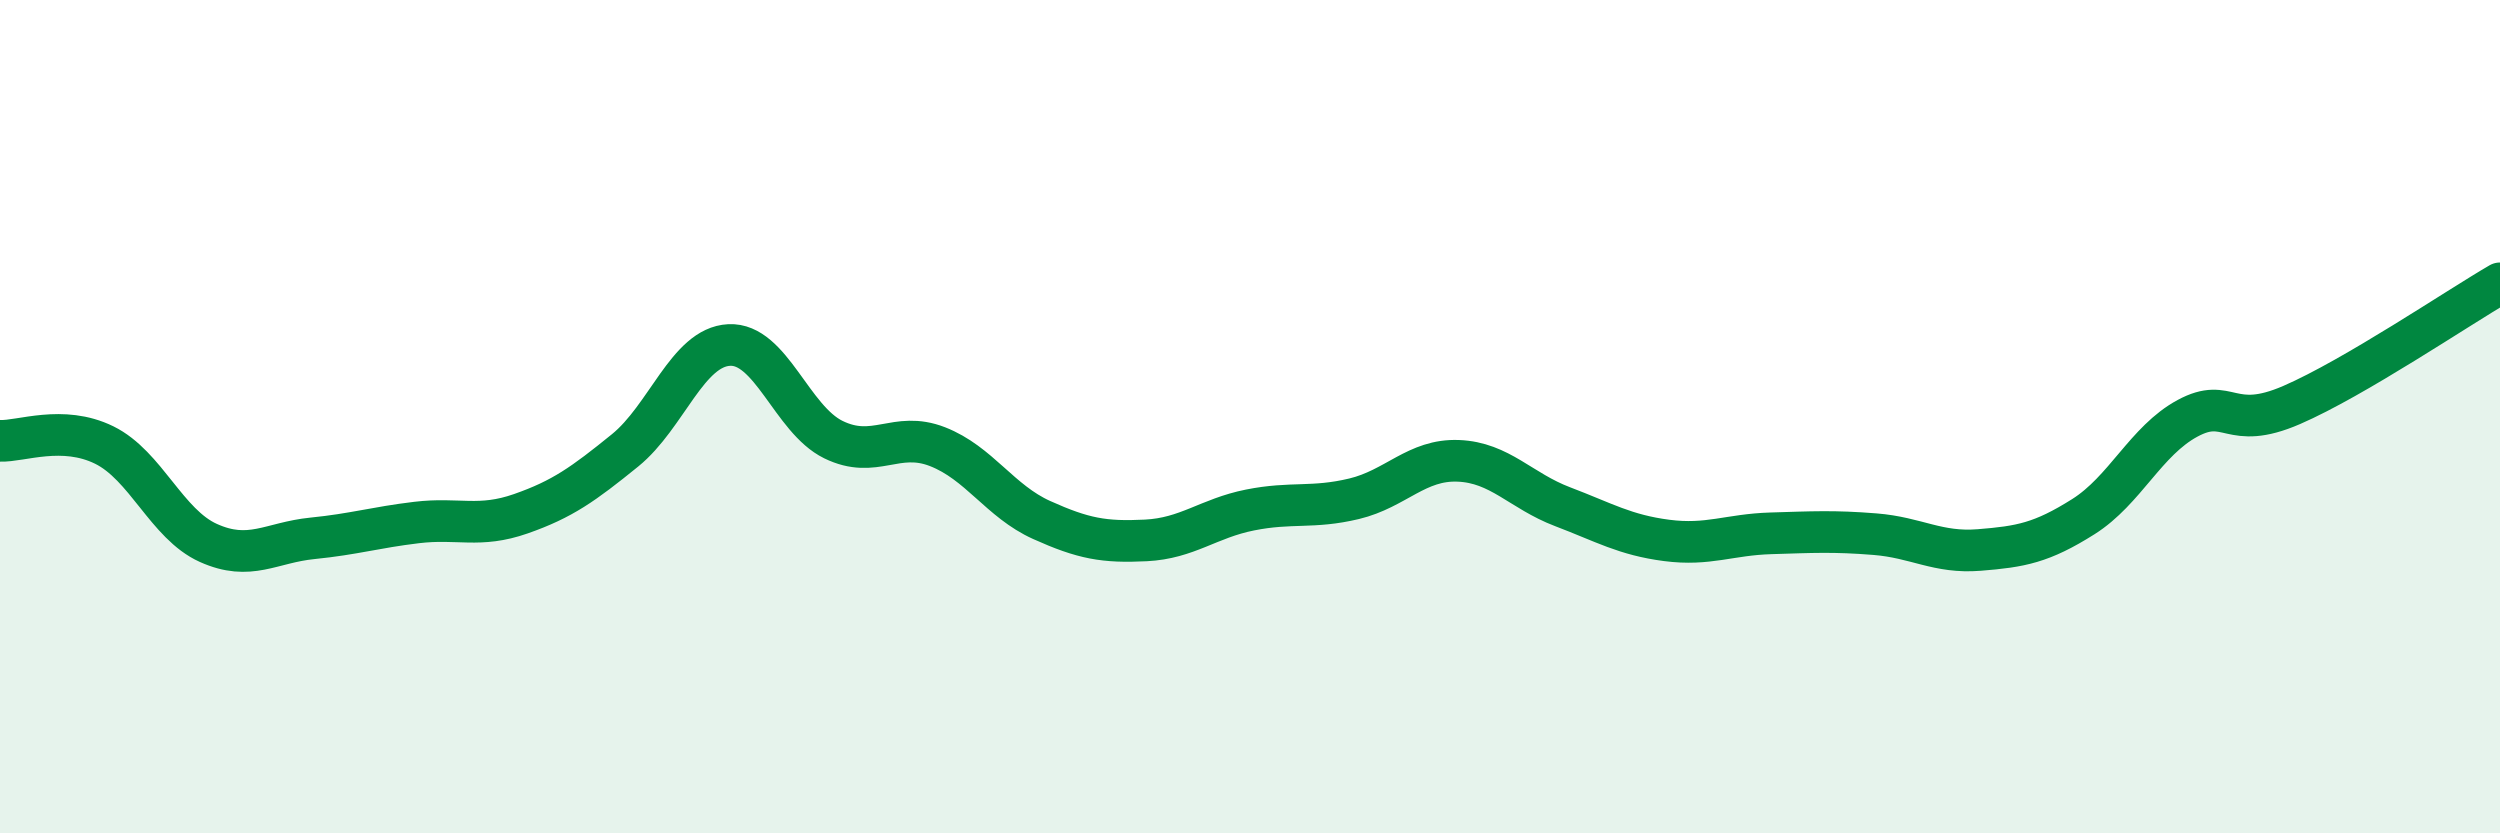
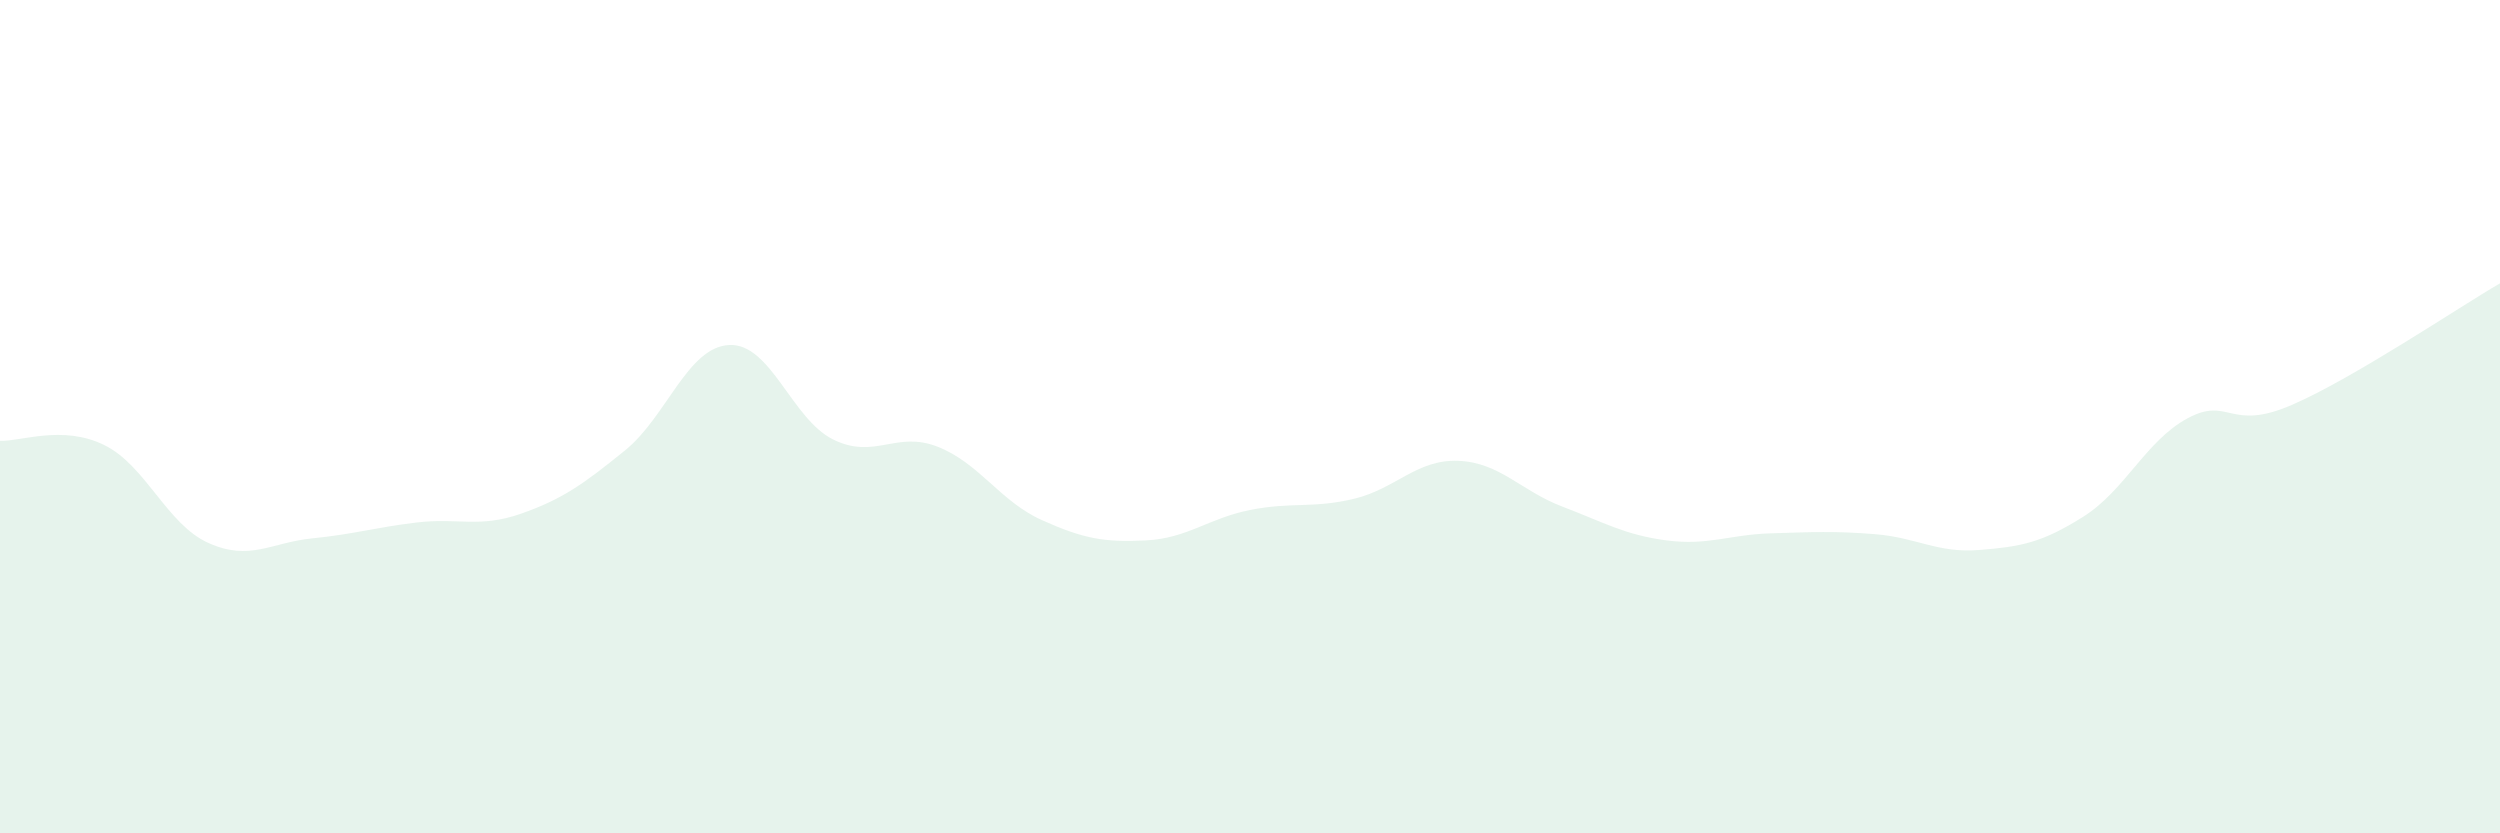
<svg xmlns="http://www.w3.org/2000/svg" width="60" height="20" viewBox="0 0 60 20">
  <path d="M 0,10.58 C 0.5,10.6 1.5,10.19 2.5,10.68 C 3.5,11.17 4,12.58 5,13.03 C 6,13.48 6.5,13.02 7.5,12.92 C 8.5,12.82 9,12.66 10,12.54 C 11,12.42 11.5,12.68 12.5,12.33 C 13.5,11.98 14,11.62 15,10.81 C 16,10 16.5,8.33 17.5,8.28 C 18.5,8.23 19,10.06 20,10.55 C 21,11.04 21.5,10.33 22.5,10.72 C 23.5,11.11 24,12.03 25,12.48 C 26,12.93 26.5,13.02 27.5,12.97 C 28.5,12.92 29,12.44 30,12.24 C 31,12.04 31.5,12.21 32.5,11.97 C 33.5,11.73 34,11.02 35,11.06 C 36,11.1 36.5,11.78 37.5,12.16 C 38.5,12.54 39,12.84 40,12.97 C 41,13.1 41.5,12.83 42.5,12.8 C 43.5,12.77 44,12.74 45,12.82 C 46,12.9 46.5,13.28 47.5,13.2 C 48.5,13.12 49,13.03 50,12.4 C 51,11.77 51.5,10.58 52.5,10.04 C 53.5,9.5 53.5,10.37 55,9.72 C 56.5,9.07 59,7.38 60,6.8L60 20L0 20Z" fill="#008740" opacity="0.1" stroke-linecap="round" stroke-linejoin="round" />
-   <path d="M 0,10.58 C 0.5,10.6 1.5,10.19 2.5,10.68 C 3.5,11.17 4,12.58 5,13.03 C 6,13.48 6.5,13.02 7.5,12.92 C 8.5,12.82 9,12.66 10,12.54 C 11,12.42 11.5,12.68 12.5,12.33 C 13.5,11.98 14,11.62 15,10.81 C 16,10 16.5,8.33 17.5,8.28 C 18.5,8.23 19,10.06 20,10.55 C 21,11.04 21.5,10.33 22.5,10.72 C 23.5,11.11 24,12.03 25,12.48 C 26,12.93 26.5,13.02 27.5,12.97 C 28.5,12.92 29,12.44 30,12.24 C 31,12.04 31.5,12.21 32.5,11.97 C 33.5,11.73 34,11.02 35,11.06 C 36,11.1 36.5,11.78 37.5,12.16 C 38.5,12.54 39,12.84 40,12.97 C 41,13.1 41.5,12.83 42.5,12.8 C 43.5,12.77 44,12.74 45,12.82 C 46,12.9 46.5,13.28 47.5,13.2 C 48.5,13.12 49,13.03 50,12.4 C 51,11.77 51.5,10.58 52.5,10.04 C 53.5,9.5 53.5,10.37 55,9.72 C 56.5,9.07 59,7.38 60,6.8" stroke="#008740" stroke-width="1" fill="none" stroke-linecap="round" stroke-linejoin="round" />
</svg>